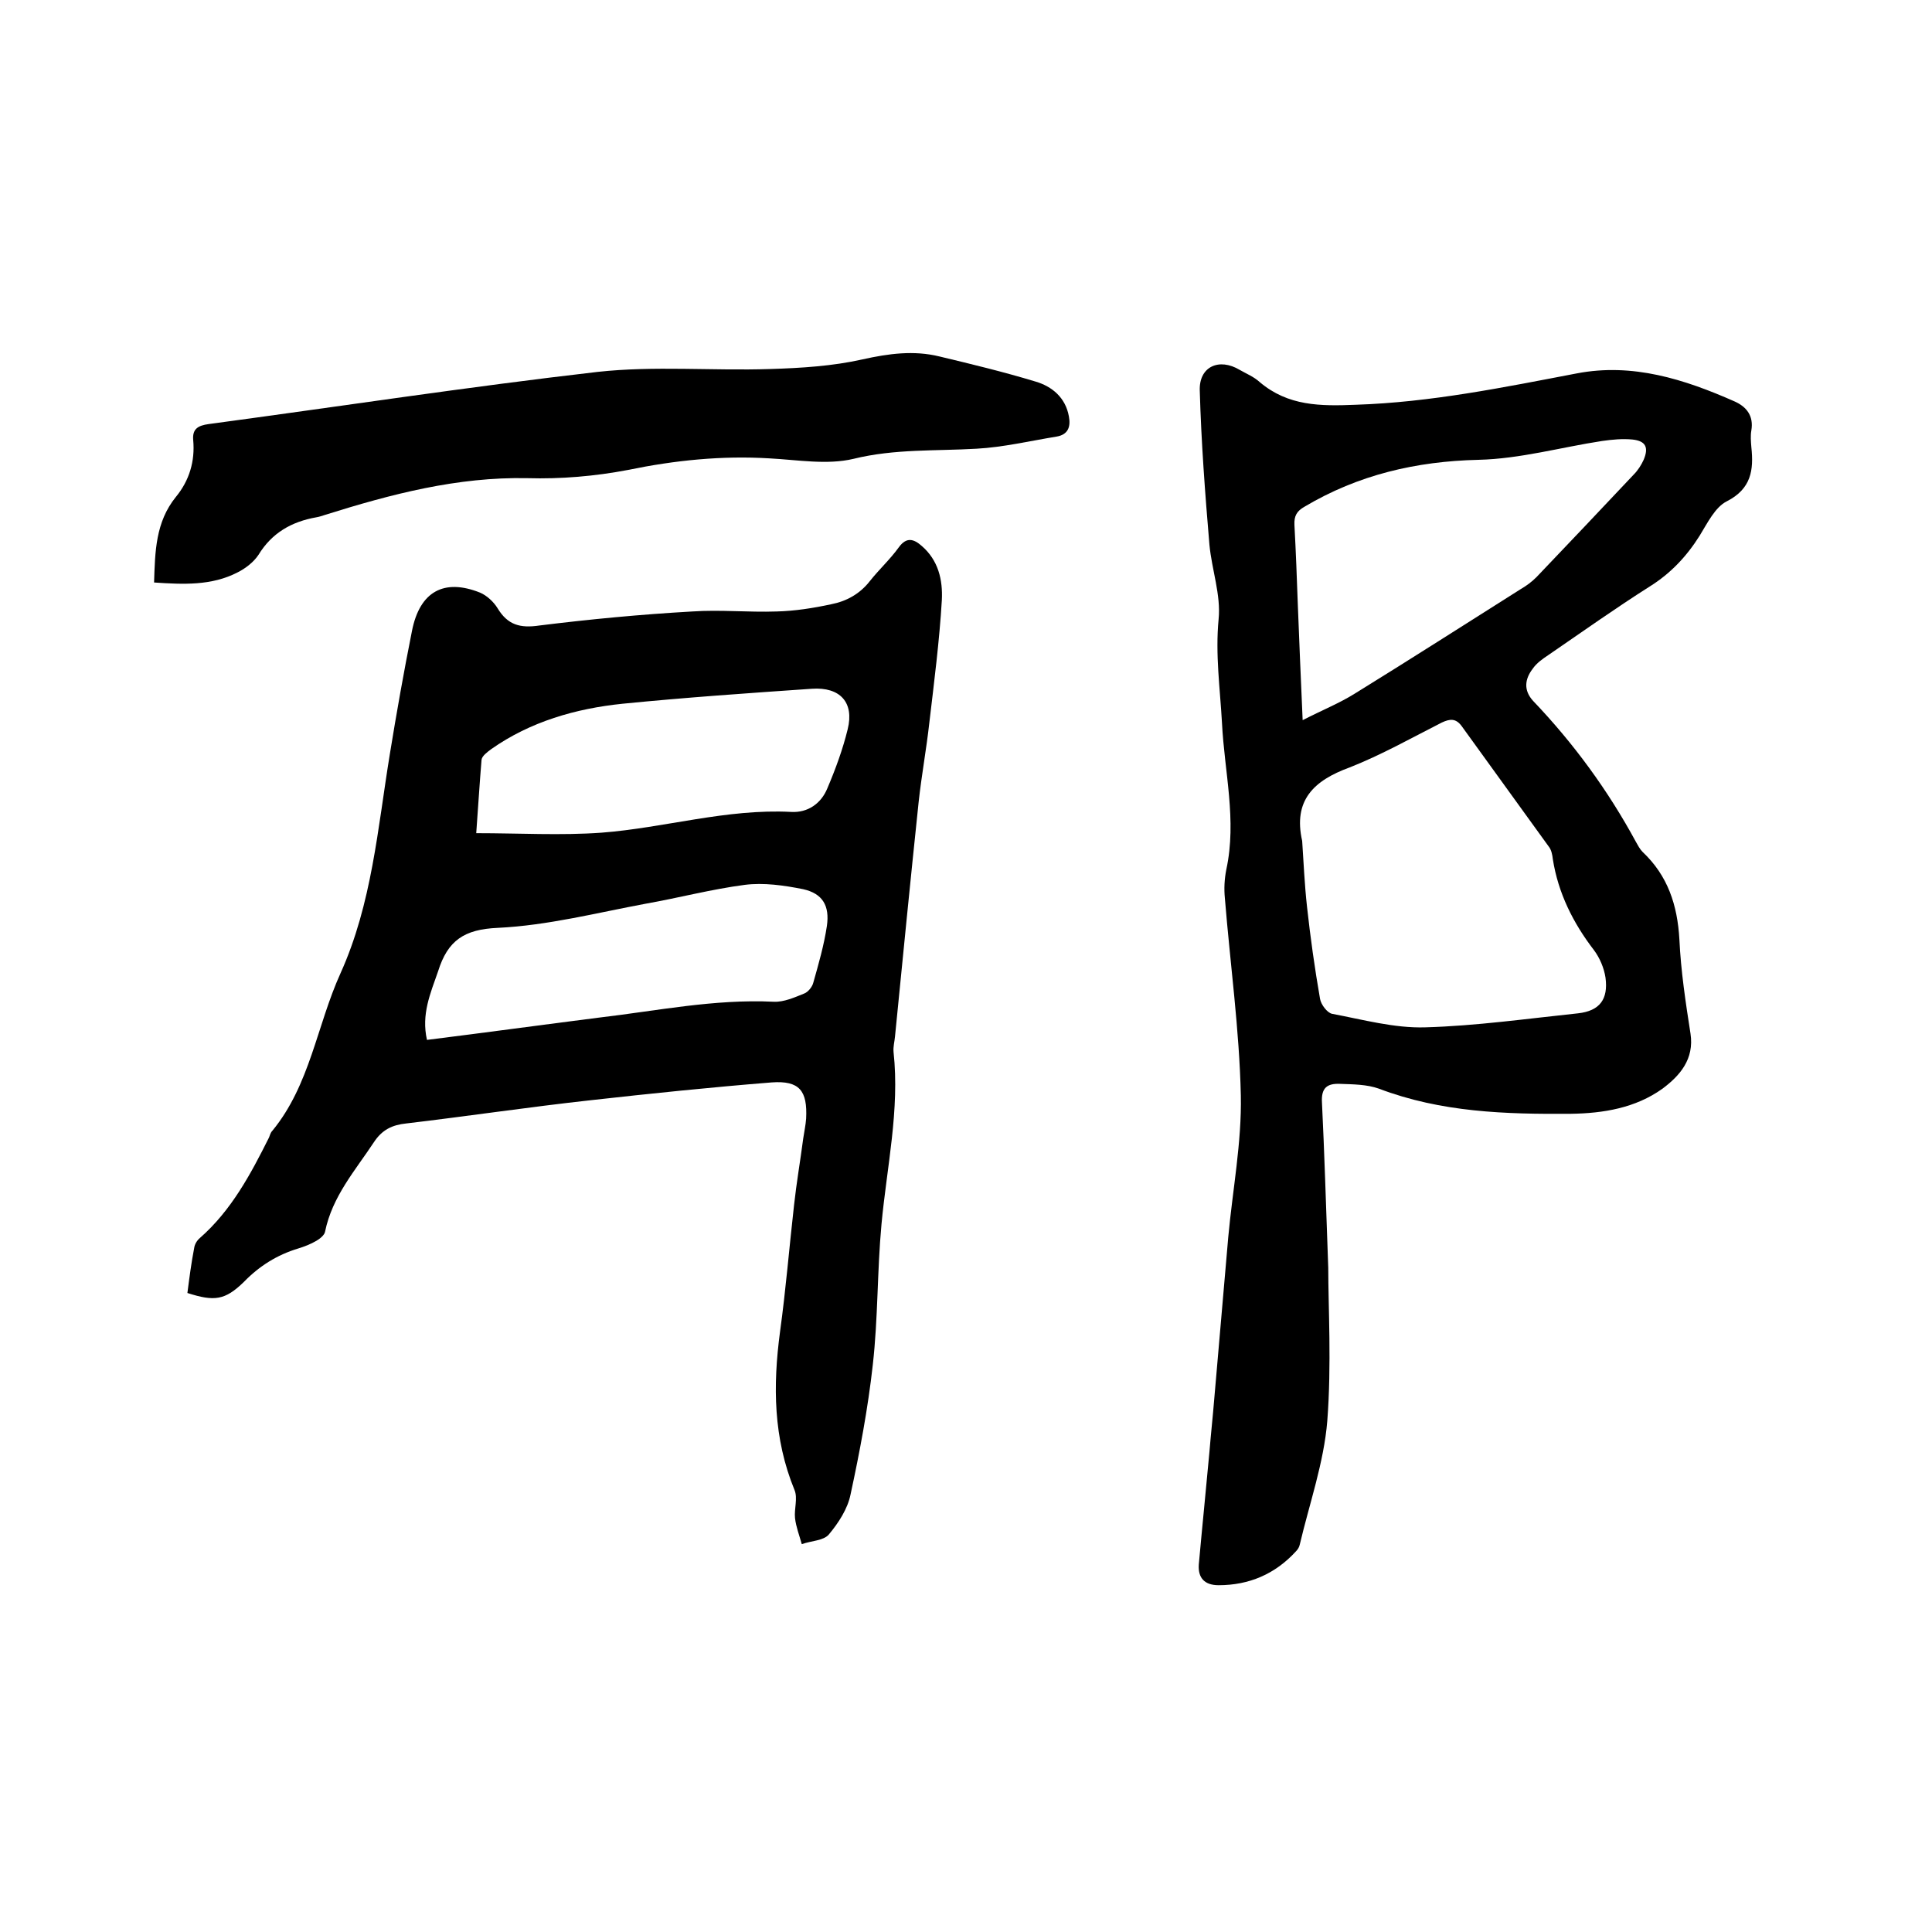
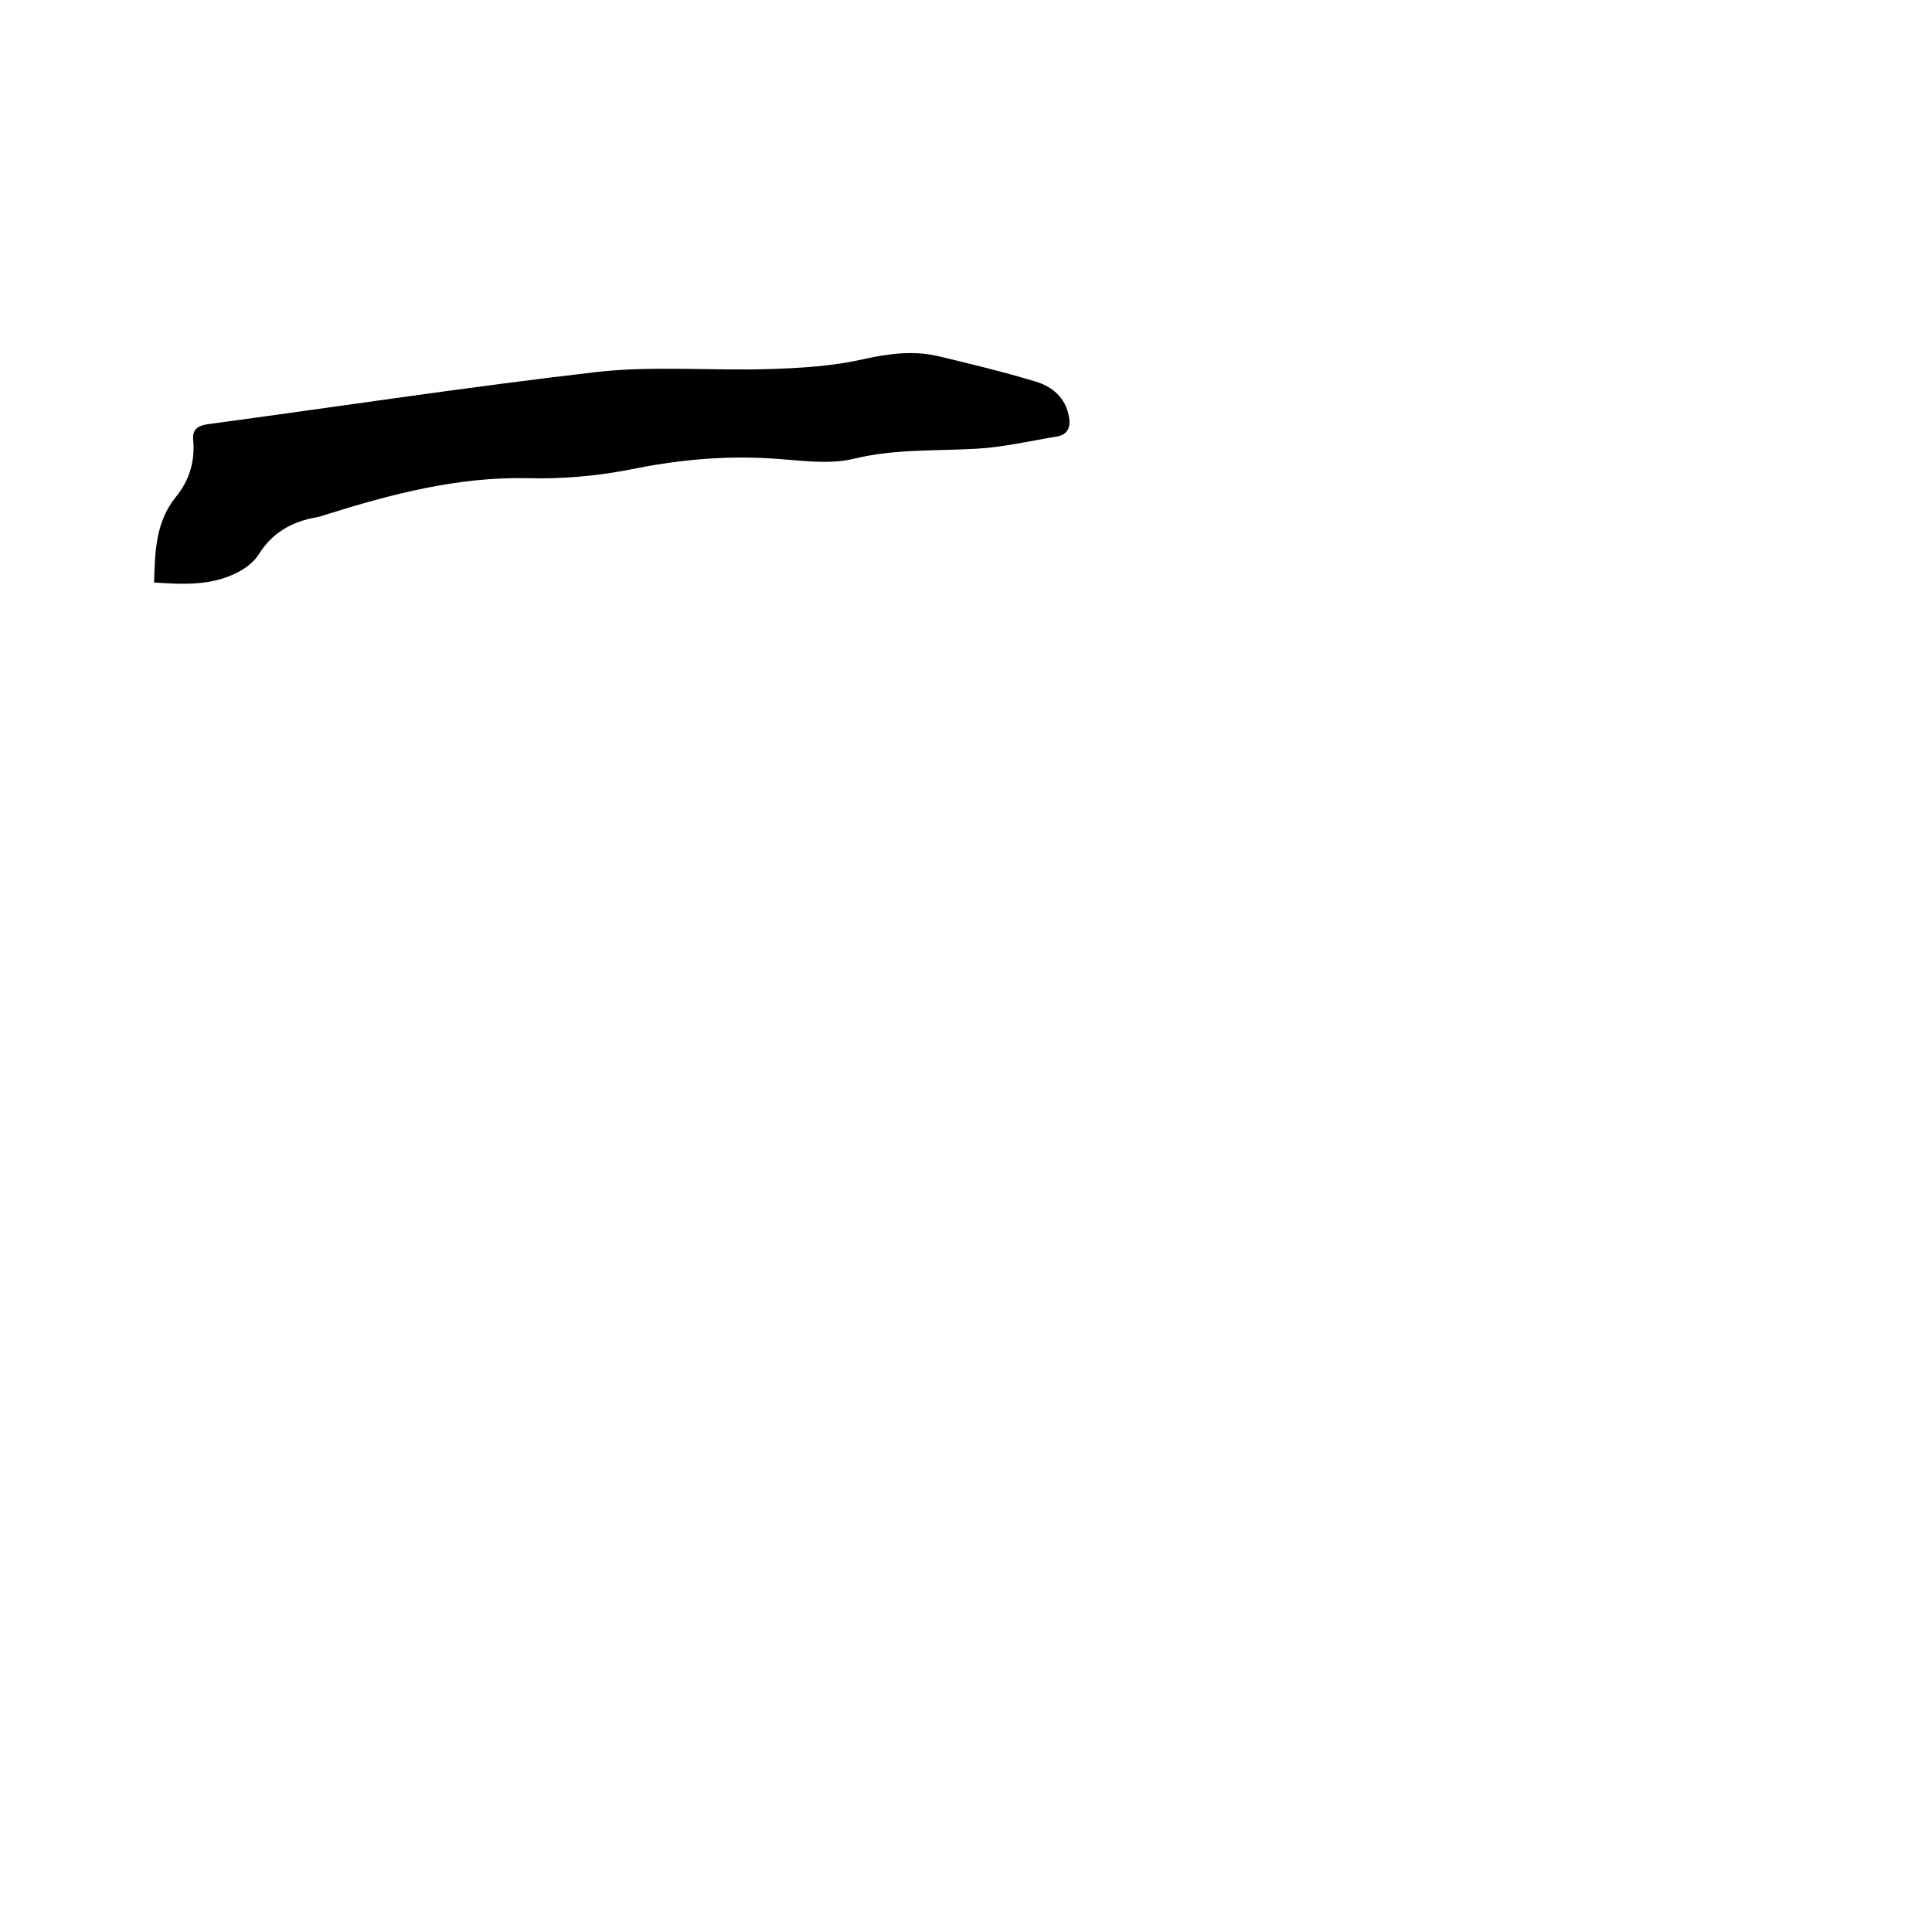
<svg xmlns="http://www.w3.org/2000/svg" enable-background="new 0 0 400 400" viewBox="0 0 400 400">
-   <path d="m38.8 267.7c.4-3.1.8-6.2 1.4-9.3.1-.8.6-1.6 1.2-2.1 6.5-5.7 10.5-13.2 14.3-20.8.2-.5.3-1 .7-1.4 7.8-9.5 9.2-21.8 14.1-32.6 6.5-14.4 7.7-30 10.2-45.3 1.4-8.6 2.9-17.1 4.6-25.6 1.6-8.1 6.6-10.9 14.1-7.9 1.4.6 2.8 1.9 3.6 3.2 2.1 3.5 4.7 4.2 8.7 3.6 10.5-1.3 21-2.3 31.6-2.9 5.8-.4 11.6.2 17.5 0 3.8-.1 7.6-.7 11.3-1.5 3.1-.6 5.9-2.1 8-4.8 1.9-2.4 4.2-4.5 6-7 1.6-2.2 3.1-1.7 4.7-.3 3.5 3 4.4 7.1 4.2 11.2-.5 8.5-1.6 17-2.6 25.5-.6 5.4-1.6 10.8-2.2 16.3-1.7 16.2-3.3 32.4-4.9 48.6-.1 1.1-.4 2.1-.3 3.2 1.3 12-1.4 23.8-2.5 35.7-.9 9.7-.7 19.4-1.8 29.1-1 9-2.7 18-4.6 26.8-.6 3-2.5 5.9-4.5 8.3-1.1 1.3-3.7 1.3-5.6 2-.5-1.8-1.2-3.6-1.4-5.4-.2-1.9.6-4.1-.1-5.8-4.4-10.7-4.5-21.6-3-32.8 1.2-8.7 1.9-17.4 2.9-26.2.5-4.6 1.3-9.2 1.9-13.8.2-1.4.5-2.7.6-4.1.3-5.8-1.4-7.9-7.1-7.5-12.5 1-25.1 2.3-37.6 3.7-12.7 1.4-25.4 3.3-38.1 4.8-2.9.3-5 1.3-6.7 3.9-3.9 5.9-8.6 11.2-10.1 18.5-.1.7-1.1 1.5-1.8 1.9-1.2.7-2.5 1.2-3.8 1.6-4.3 1.3-8 3.6-11.2 6.9-3.9 3.8-6.1 4.1-11.7 2.3zm59.8-95.2c8.9 0 17.5.5 25.9-.1 13.1-1 25.9-5 39.3-4.3 3.4.2 6.2-1.7 7.5-4.9 1.7-4 3.2-8.1 4.2-12.2 1.4-5.6-1.6-8.8-7.4-8.4-13.1.9-26.1 1.8-39.2 3.1-9.7 1-19.1 3.7-27.2 9.4-.8.6-1.9 1.4-2 2.2-.4 4.8-.7 9.7-1.1 15.2zm-10.2 42.8c12-1.5 23.7-3.1 35.5-4.6 12-1.4 24-3.9 36.3-3.3 2.1.1 4.3-.9 6.3-1.7.8-.3 1.7-1.4 1.9-2.3 1.1-3.9 2.2-7.7 2.8-11.7.6-4.2-.9-6.7-4.9-7.6-4-.8-8.2-1.4-12.1-.9-6.9.9-13.7 2.7-20.5 3.9-10.2 1.9-20.3 4.5-30.6 5-7 .3-10.4 2.6-12.4 9-1.6 4.6-3.5 8.9-2.3 14.2z" />
-   <path d="m275 262.5c0 8.1.7 20-.2 31.7-.7 8.6-3.7 17.1-5.7 25.6-.1.5-.4 1-.8 1.4-4.3 4.7-9.7 7-16 7-2.9 0-4.3-1.5-4.1-4.3.7-7.8 1.5-15.6 2.2-23.3.3-3.7.7-7.3 1-11 1-11.2 1.9-22.3 2.9-33.5.9-9.8 2.8-19.6 2.6-29.3-.3-13.6-2.2-27.2-3.3-40.8-.2-2-.1-4 .3-6 2.2-10.2-.4-20.2-.9-30.3-.4-7.2-1.4-14.2-.7-21.5.5-5-1.4-10.2-1.9-15.4-.9-10.6-1.7-21.3-2-31.9-.2-5 4-6.9 8.3-4.3 1.4.8 2.9 1.4 4.1 2.5 5.9 5 12.6 5 19.9 4.7 15.5-.5 30.6-3.6 45.8-6.5 11.5-2.2 22.2 1.2 32.6 5.8 2.5 1.1 4 3 3.5 6-.2 1.1-.1 2.3 0 3.5.5 4.7 0 8.6-5.1 11.2-2.4 1.2-4 4.5-5.6 7.1-2.7 4.3-6 7.8-10.3 10.5-7.1 4.5-14 9.4-21 14.2-1.2.8-2.5 1.7-3.3 2.9-1.6 2.1-1.9 4.4.1 6.6 8.4 8.8 15.5 18.5 21.3 29.2.4.7.8 1.5 1.4 2.1 5.2 4.9 7.2 11 7.6 18.1.3 6.5 1.3 13.1 2.3 19.5.8 5.3-2.2 8.7-5.8 11.4-5.6 4-12.2 5.1-19 5.2-13.5.1-26.8-.3-39.7-5.2-2.5-.9-5.4-.9-8.1-1-2.6-.1-3.9.8-3.7 3.9.5 10.2.8 20.3 1.3 34.2zm-5.4-88.4c.3 4.5.5 9.1 1 13.6.7 6.4 1.6 12.8 2.7 19.1.2 1.2 1.5 2.9 2.5 3.1 6.4 1.2 12.9 3 19.3 2.8 10.5-.3 21.1-1.8 31.6-2.9 4.5-.5 6.3-2.9 5.7-7.4-.3-2-1.2-4.1-2.4-5.7-4.3-5.6-7.4-11.8-8.5-18.8-.1-.9-.3-2-.9-2.7-6-8.3-12-16.6-18-24.9-1.2-1.6-2.4-1.5-4.1-.7-6.3 3.2-12.5 6.7-19.1 9.3-7.4 2.7-11.7 6.8-9.8 15.2zm.1-25c4.1-2.1 7.6-3.5 10.8-5.5 11.5-7.1 22.9-14.4 34.3-21.6 1.2-.7 2.3-1.5 3.3-2.5 6.7-7 13.4-14.1 20.1-21.2.9-.9 1.6-2 2.1-3.1 1.1-2.6.4-3.9-2.3-4.2-2.1-.2-4.2 0-6.3.3-8.5 1.3-17 3.7-25.6 3.9-12.9.3-24.9 3.1-36 9.7-1.6.9-2.2 1.9-2.1 3.8.3 5.5.5 11 .7 16.5.3 7.5.6 15.1 1 23.9z" />
  <path d="m31.9 120.6c.2-6.4.3-12.5 4.5-17.7 2.8-3.4 4-7.4 3.6-11.8-.2-2.3 1-3 3.2-3.3 26.8-3.6 53.6-7.7 80.5-10.8 11.8-1.3 23.8-.2 35.8-.6 6.4-.2 12.9-.6 19.1-2 5.4-1.2 10.6-1.9 15.9-.6 6.7 1.6 13.3 3.2 19.9 5.2 3.4 1 6.2 3.3 6.9 7.2.4 2.1-.1 3.8-2.6 4.2-5.5.9-11 2.2-16.5 2.5-8.5.5-17 0-25.5 2.1-5.5 1.3-11.6.2-17.4-.1-9.9-.6-19.6.4-29.3 2.4-6.8 1.3-13.9 1.9-20.8 1.7-14.5-.3-28.2 3.3-41.9 7.6-.6.2-1.2.4-1.8.5-5.1.9-9.2 3.2-12 7.8-1 1.5-2.7 2.8-4.3 3.6-5.4 2.8-11.3 2.5-17.3 2.1z" />
</svg>